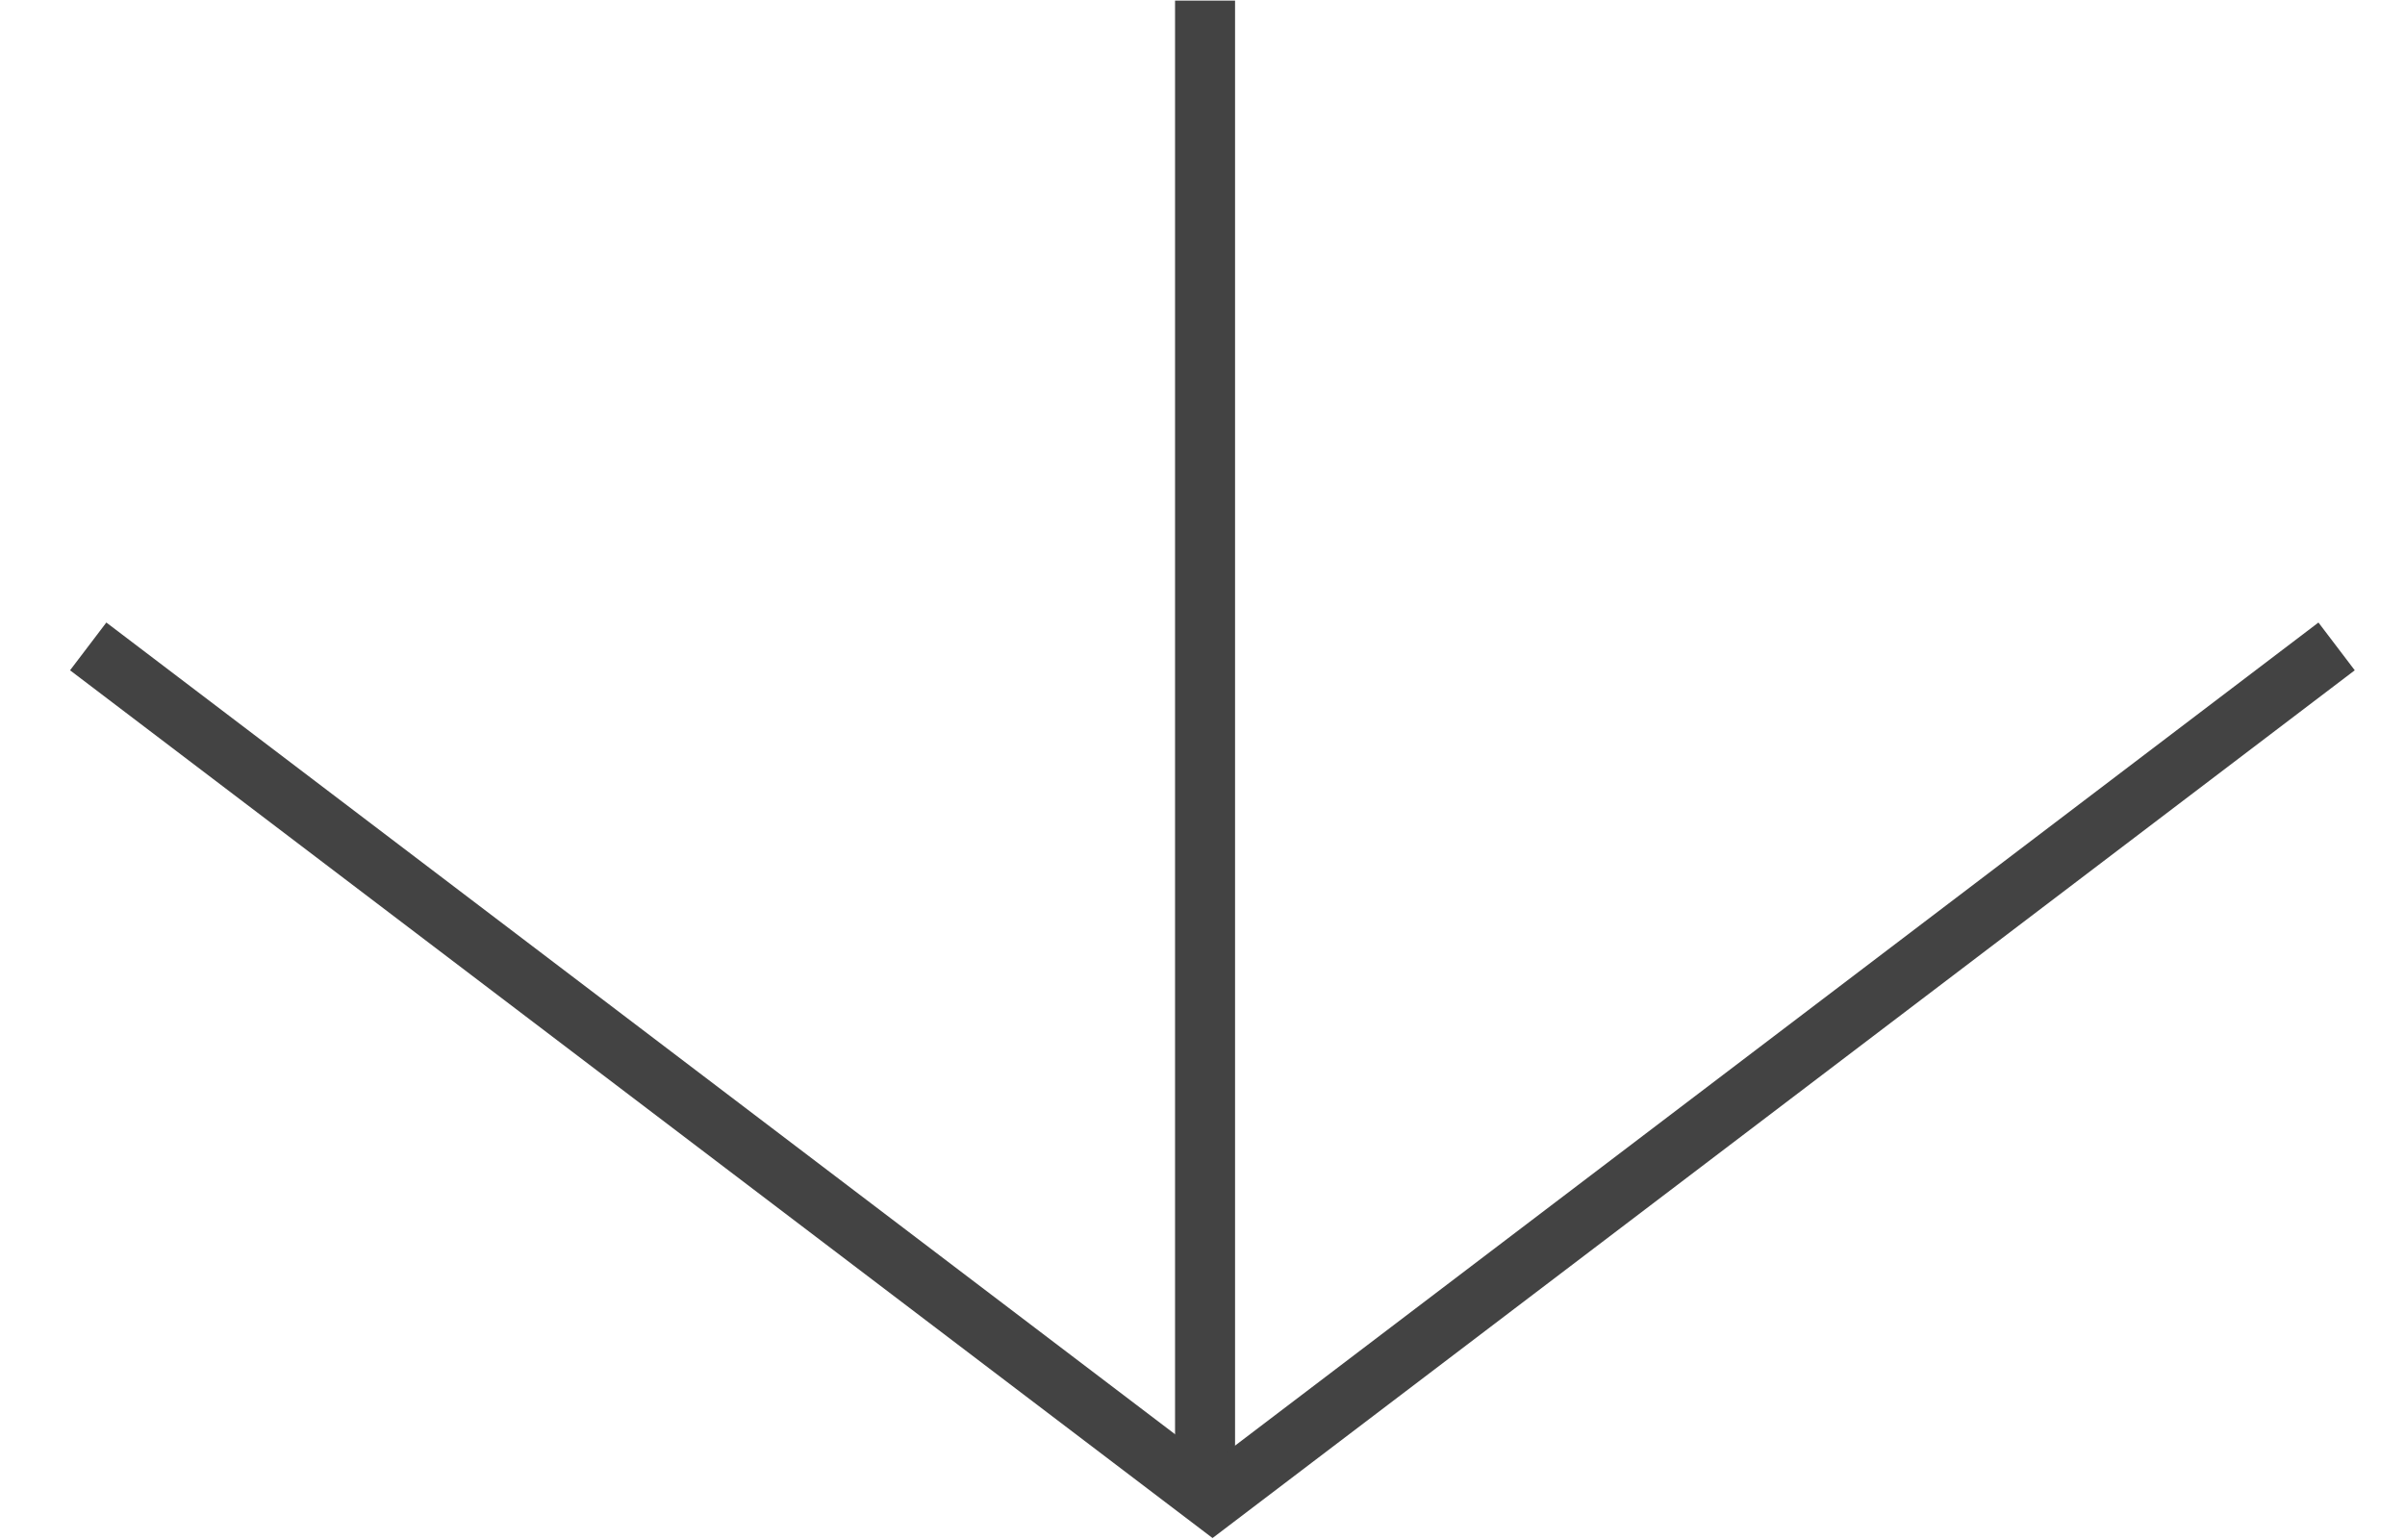
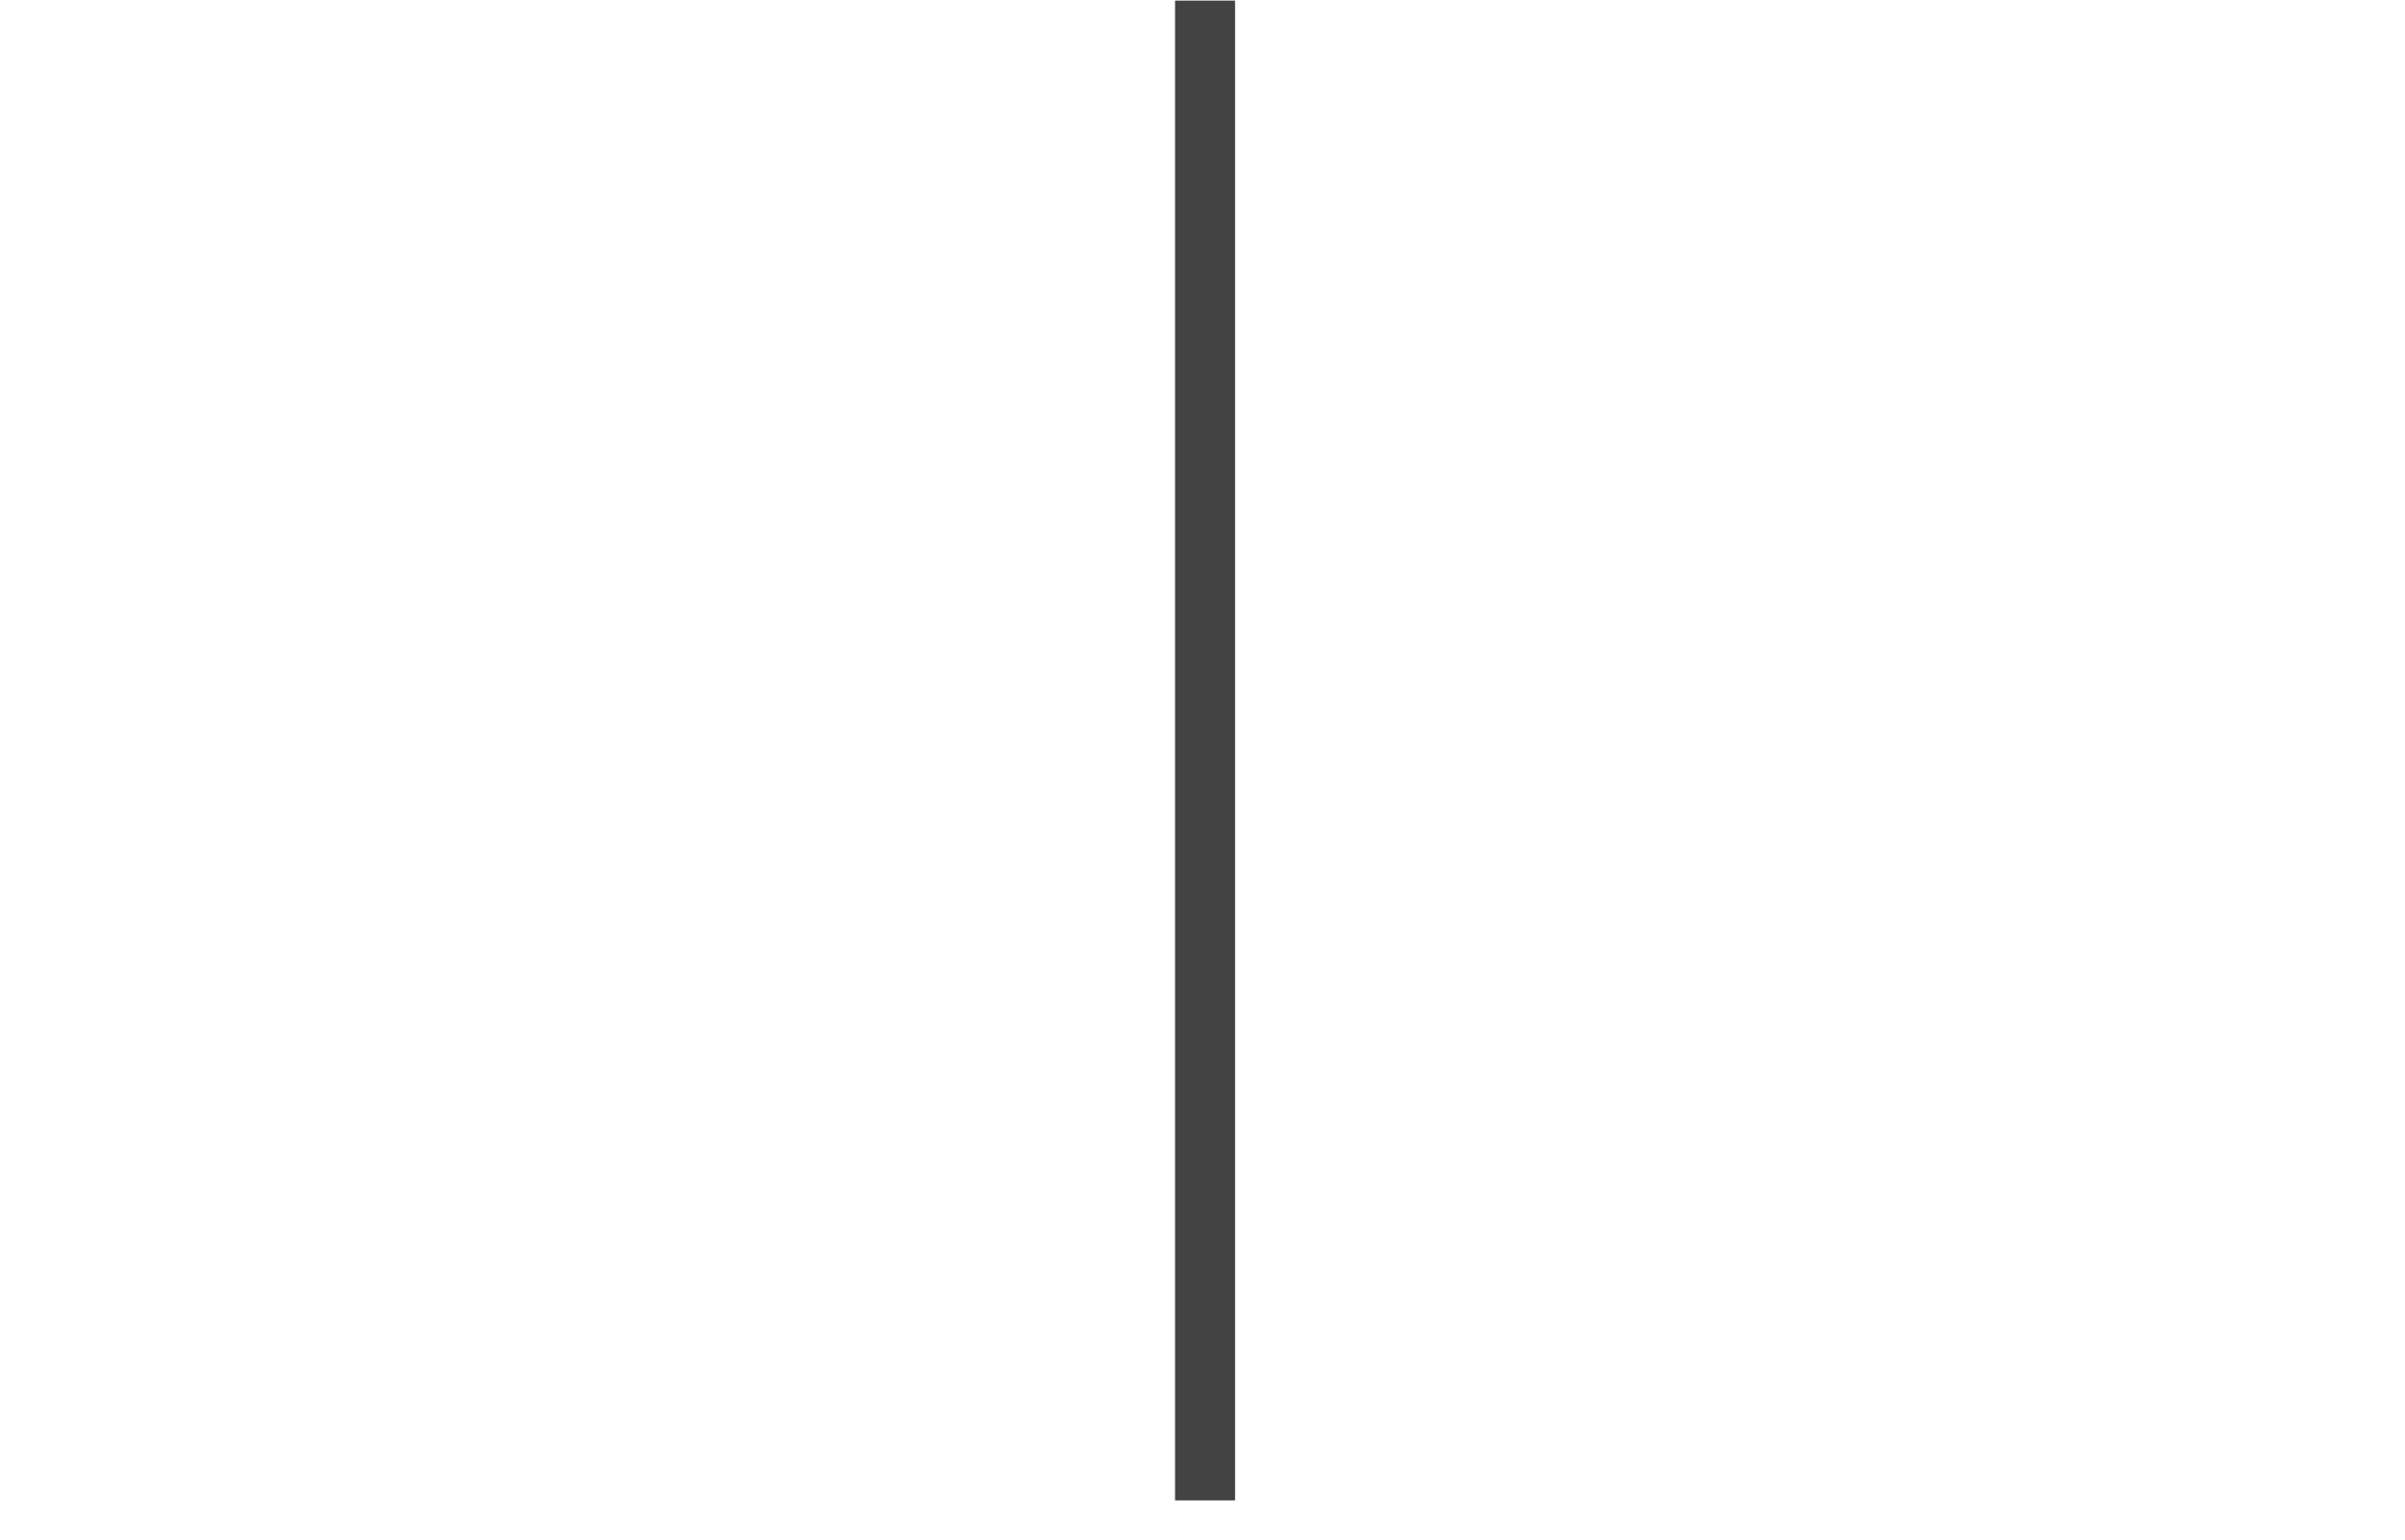
<svg xmlns="http://www.w3.org/2000/svg" id="logo-2" viewBox="0 0 80.17 51.33">
  <defs>
    <style>.cls-1{fill:none;stroke:#434343;stroke-miterlimit:10;stroke-width:2px;}</style>
  </defs>
  <line class="cls-1" x1="40.17" y1=".02" x2="40.17" y2="50.02" />
-   <polyline class="cls-1" points="77.89 21.55 40.42 50.02 2.94 21.55" />
</svg>